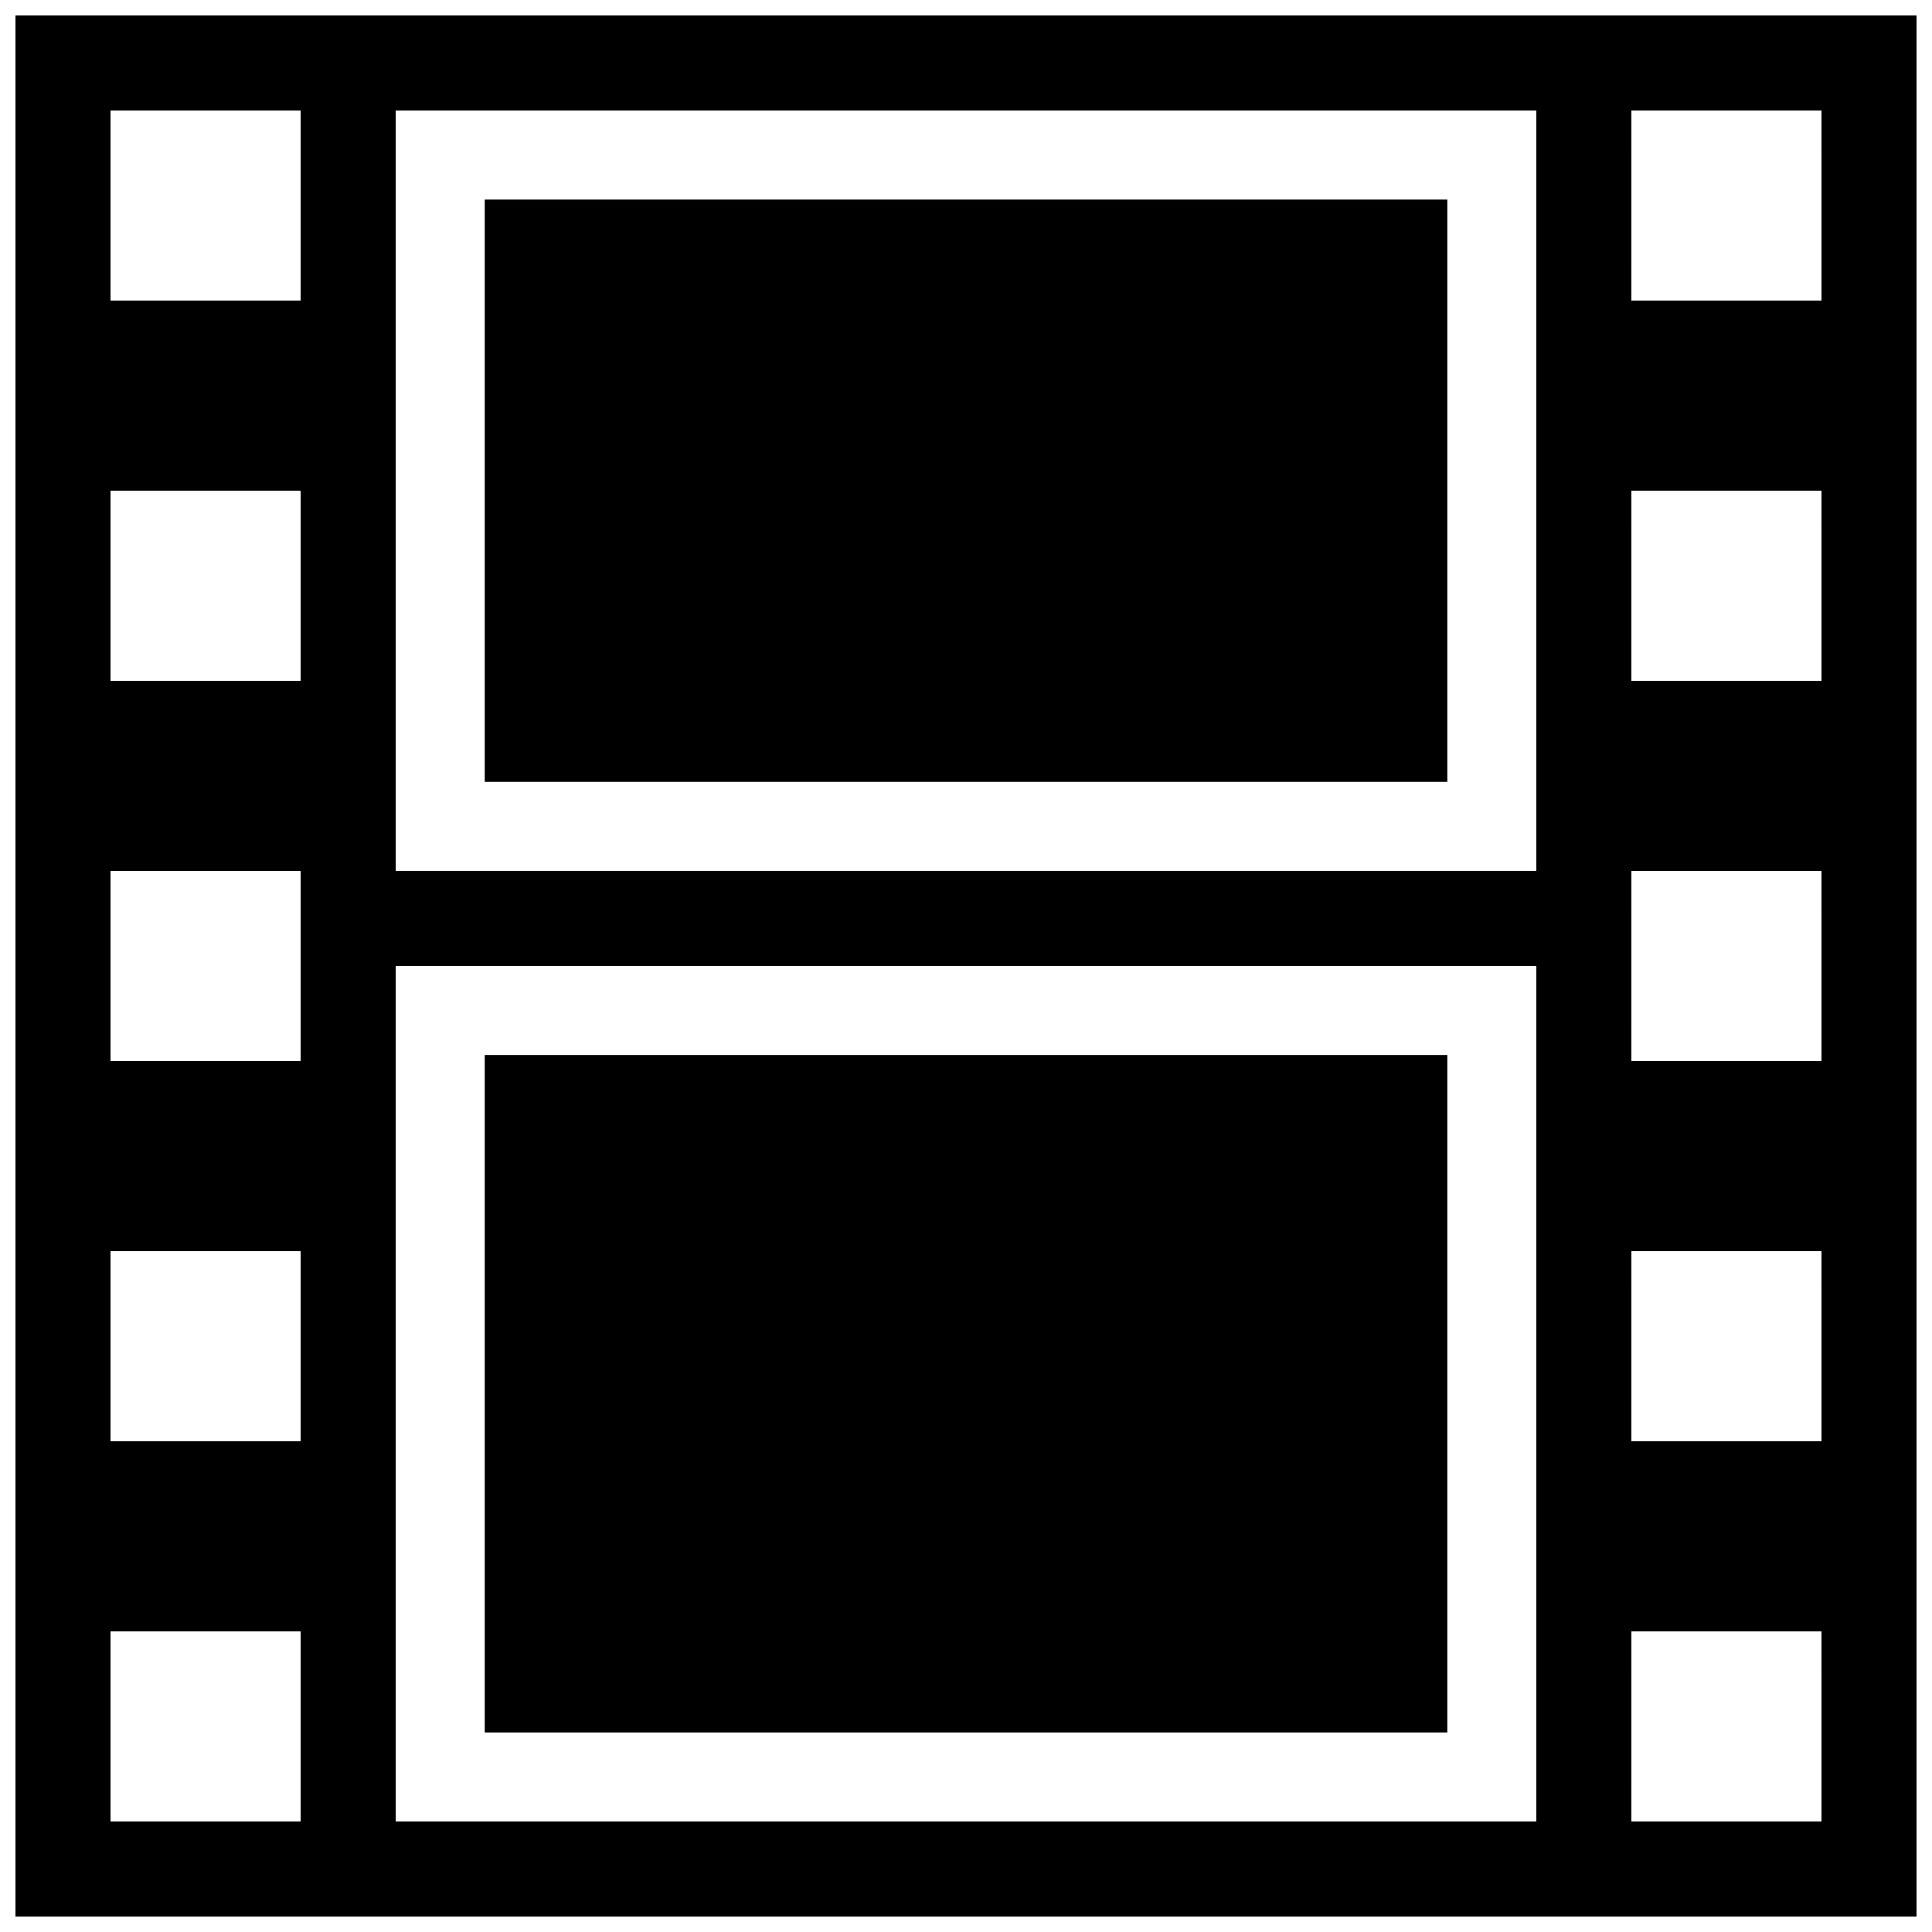
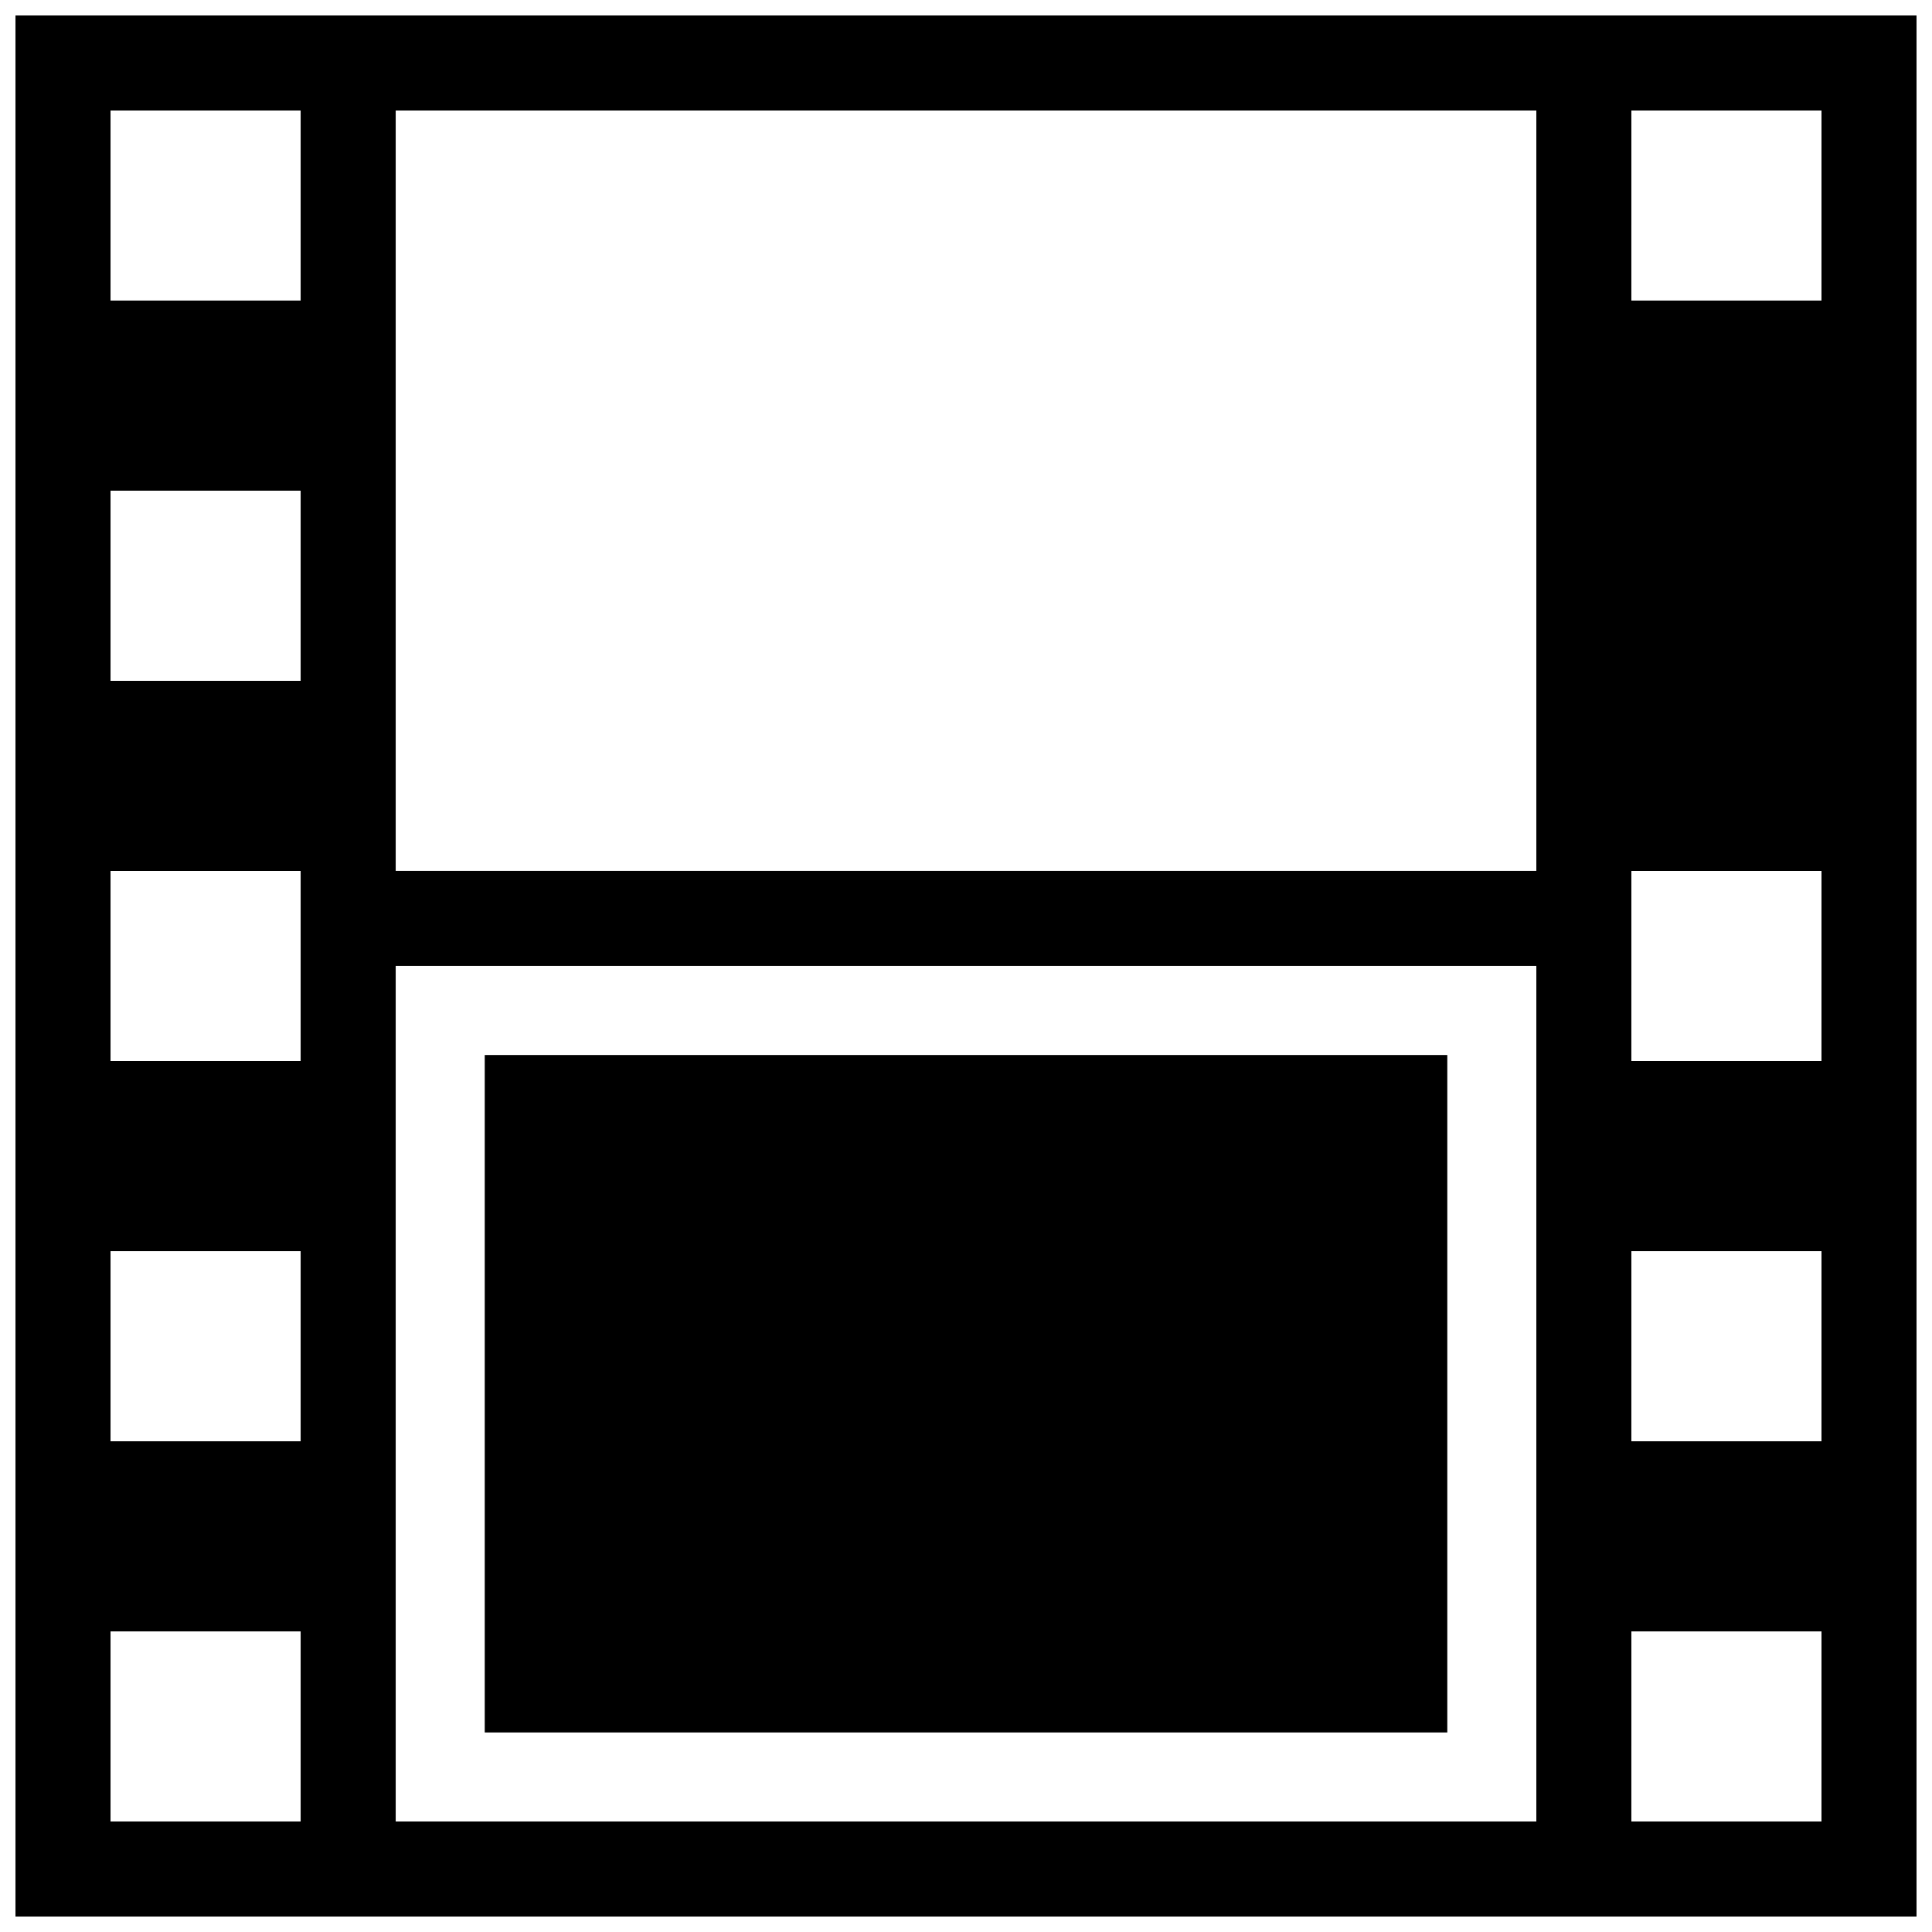
<svg xmlns="http://www.w3.org/2000/svg" width="800px" height="800px" version="1.1" viewBox="144 144 512 512">
  <defs>
    <clipPath id="a">
      <path d="m148.09 148.09h503.81v503.81h-503.81z" />
    </clipPath>
  </defs>
  <g clip-path="url(#a)">
-     <path d="m148.1 148.09v503.81h503.8v-503.81zm75.574 478.62h-50.383v-50.379h50.383zm0-100.76h-50.383v-50.379h50.383zm0-100.76h-50.383v-50.379h50.383zm0-100.76h-50.383v-50.391h50.383zm0-100.77h-50.383v-50.371h50.383zm327.47 403.05h-302.28v-226.72h302.28zm0-251.91h-302.28v-201.51h302.28zm75.566 251.91h-50.383l0.004-50.379h50.383zm0-100.76h-50.383l0.004-50.379h50.383zm0-100.76h-50.383l0.004-50.379h50.383zm0-100.76h-50.383l0.004-50.391h50.383zm0-100.77h-50.383l0.004-50.371h50.383z" />
+     <path d="m148.1 148.09v503.81h503.8v-503.81zm75.574 478.62h-50.383v-50.379h50.383zm0-100.76h-50.383v-50.379h50.383zm0-100.76h-50.383v-50.379h50.383zm0-100.76h-50.383v-50.391h50.383zm0-100.77h-50.383v-50.371h50.383zm327.47 403.05h-302.28v-226.72h302.28zm0-251.91h-302.28v-201.51h302.28zm75.566 251.91h-50.383l0.004-50.379h50.383zm0-100.76h-50.383l0.004-50.379h50.383zm0-100.76h-50.383l0.004-50.379h50.383zm0-100.76h-50.383h50.383zm0-100.77h-50.383l0.004-50.371h50.383z" />
  </g>
-   <path d="m272.46 196.89h255.09v154.31h-255.09z" />
  <path d="m272.46 423.59h255.09v179.53h-255.09z" />
</svg>